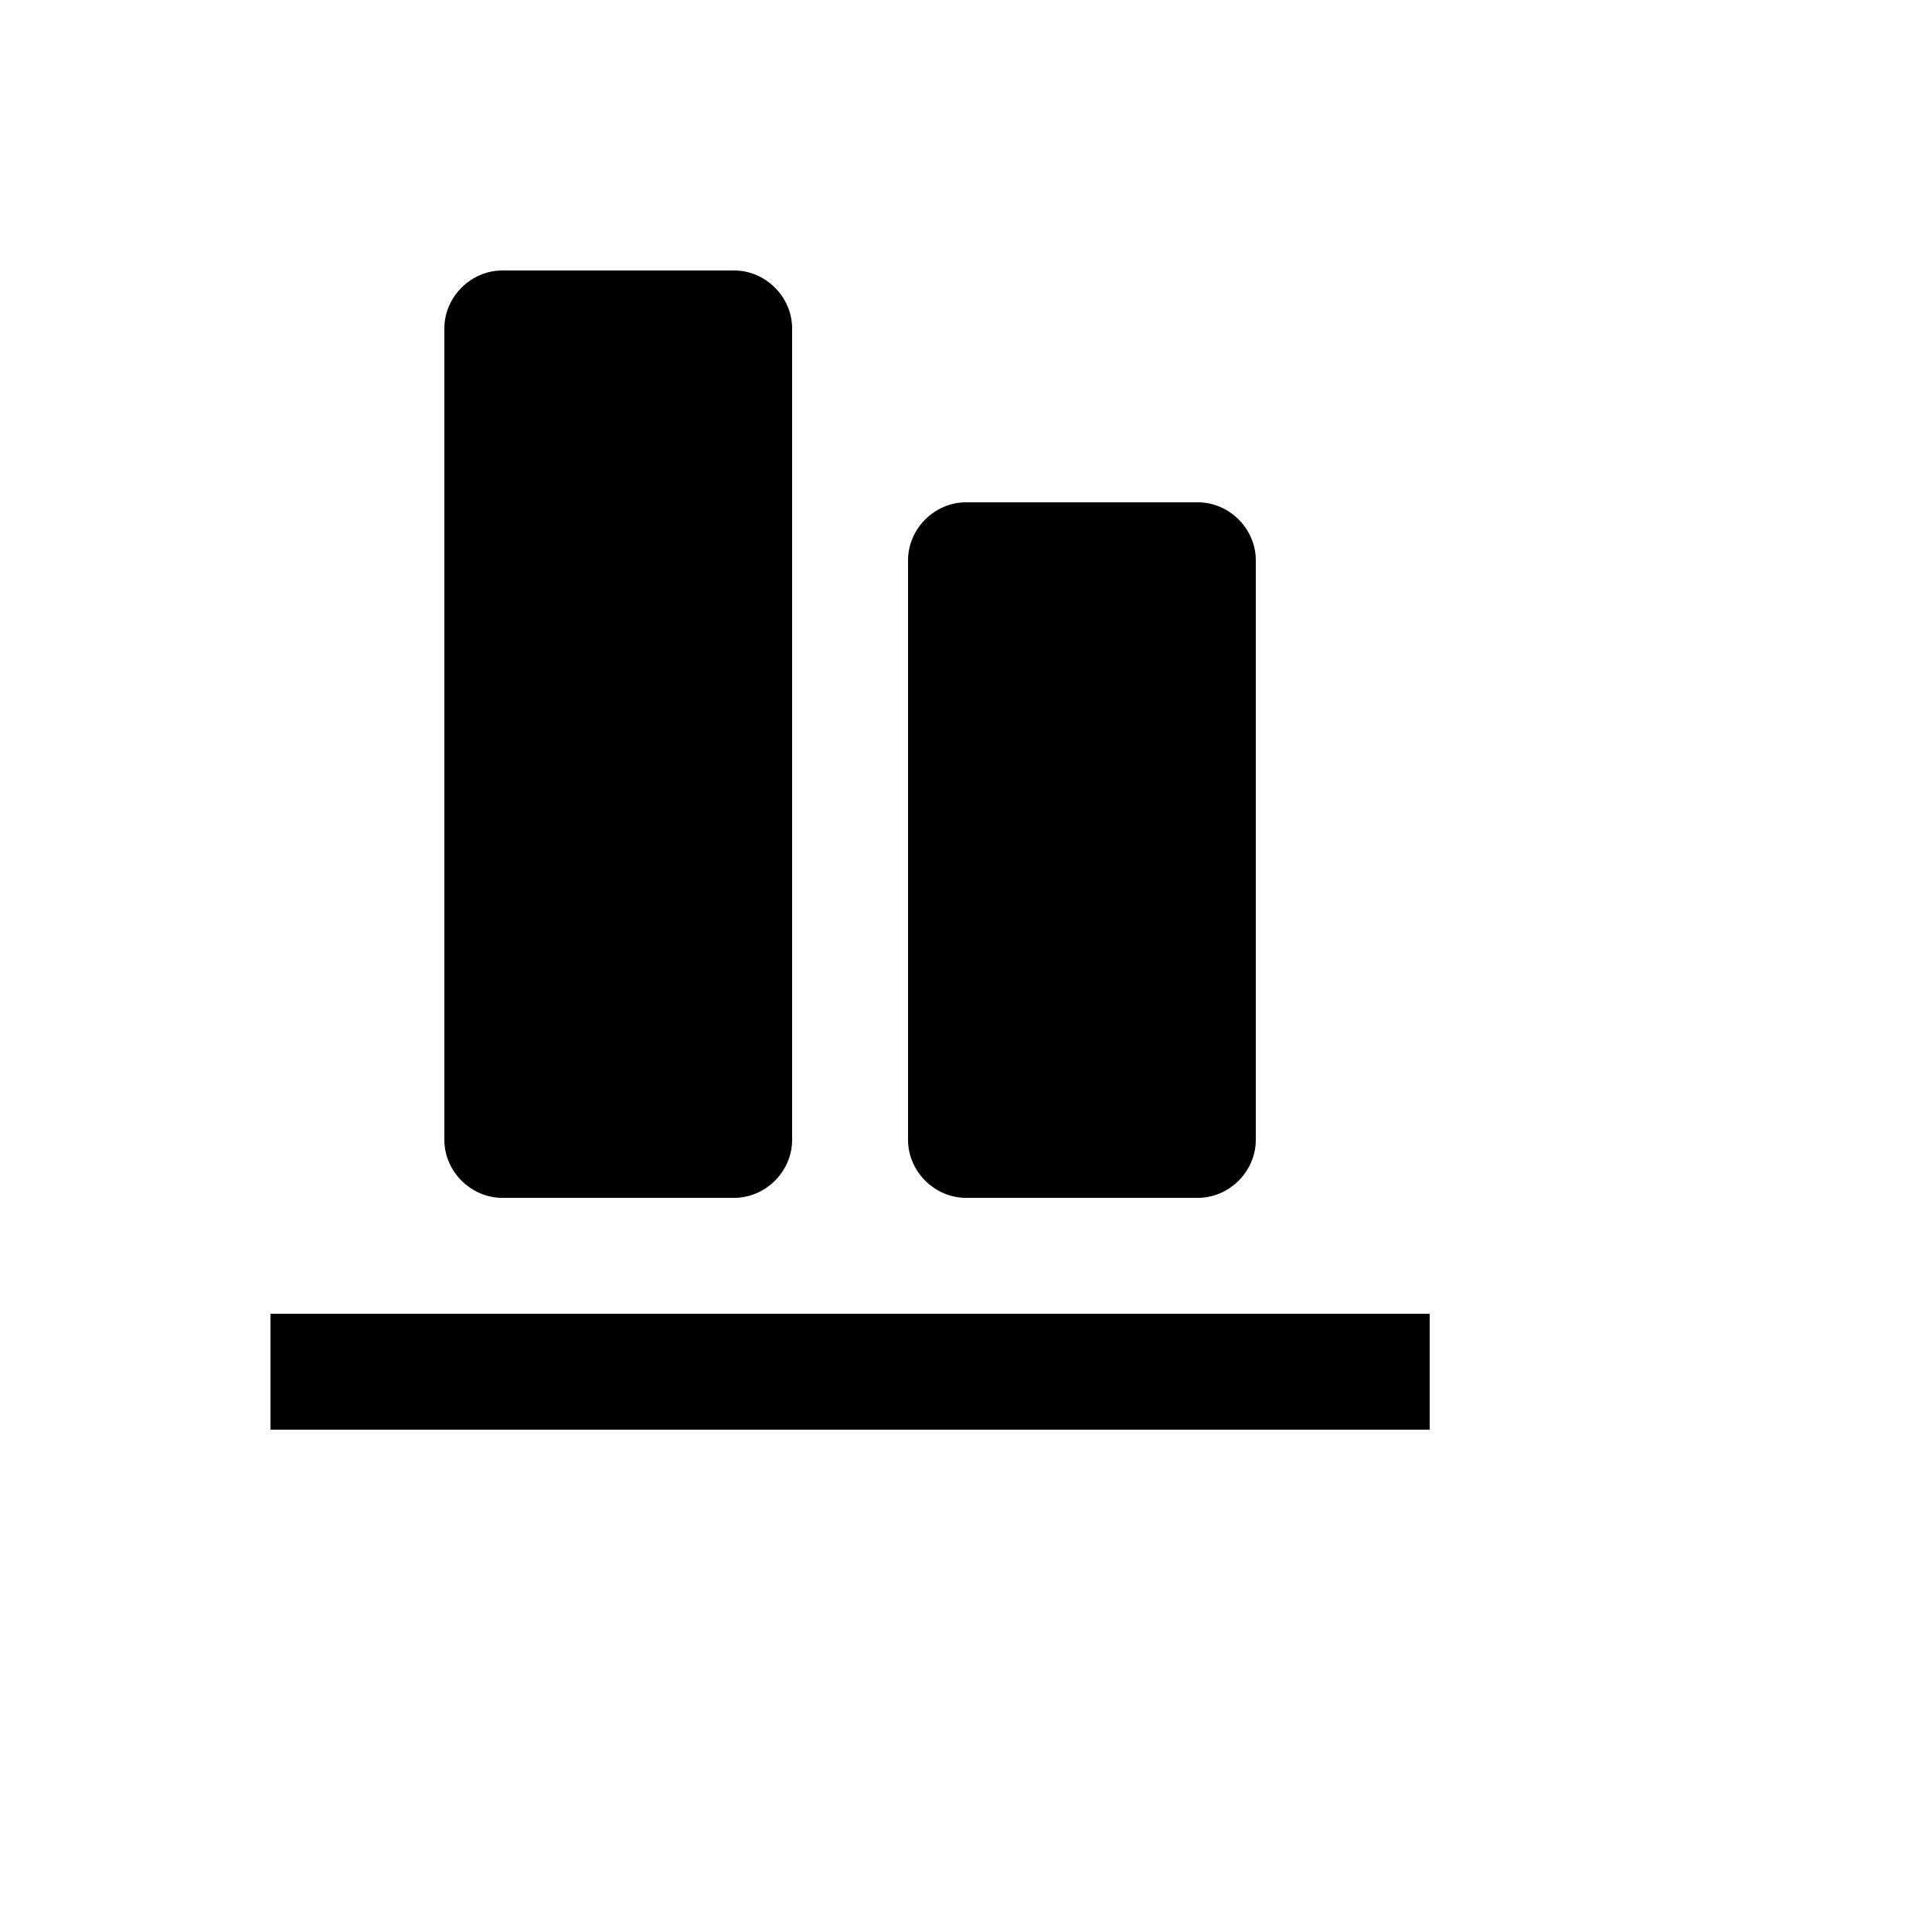
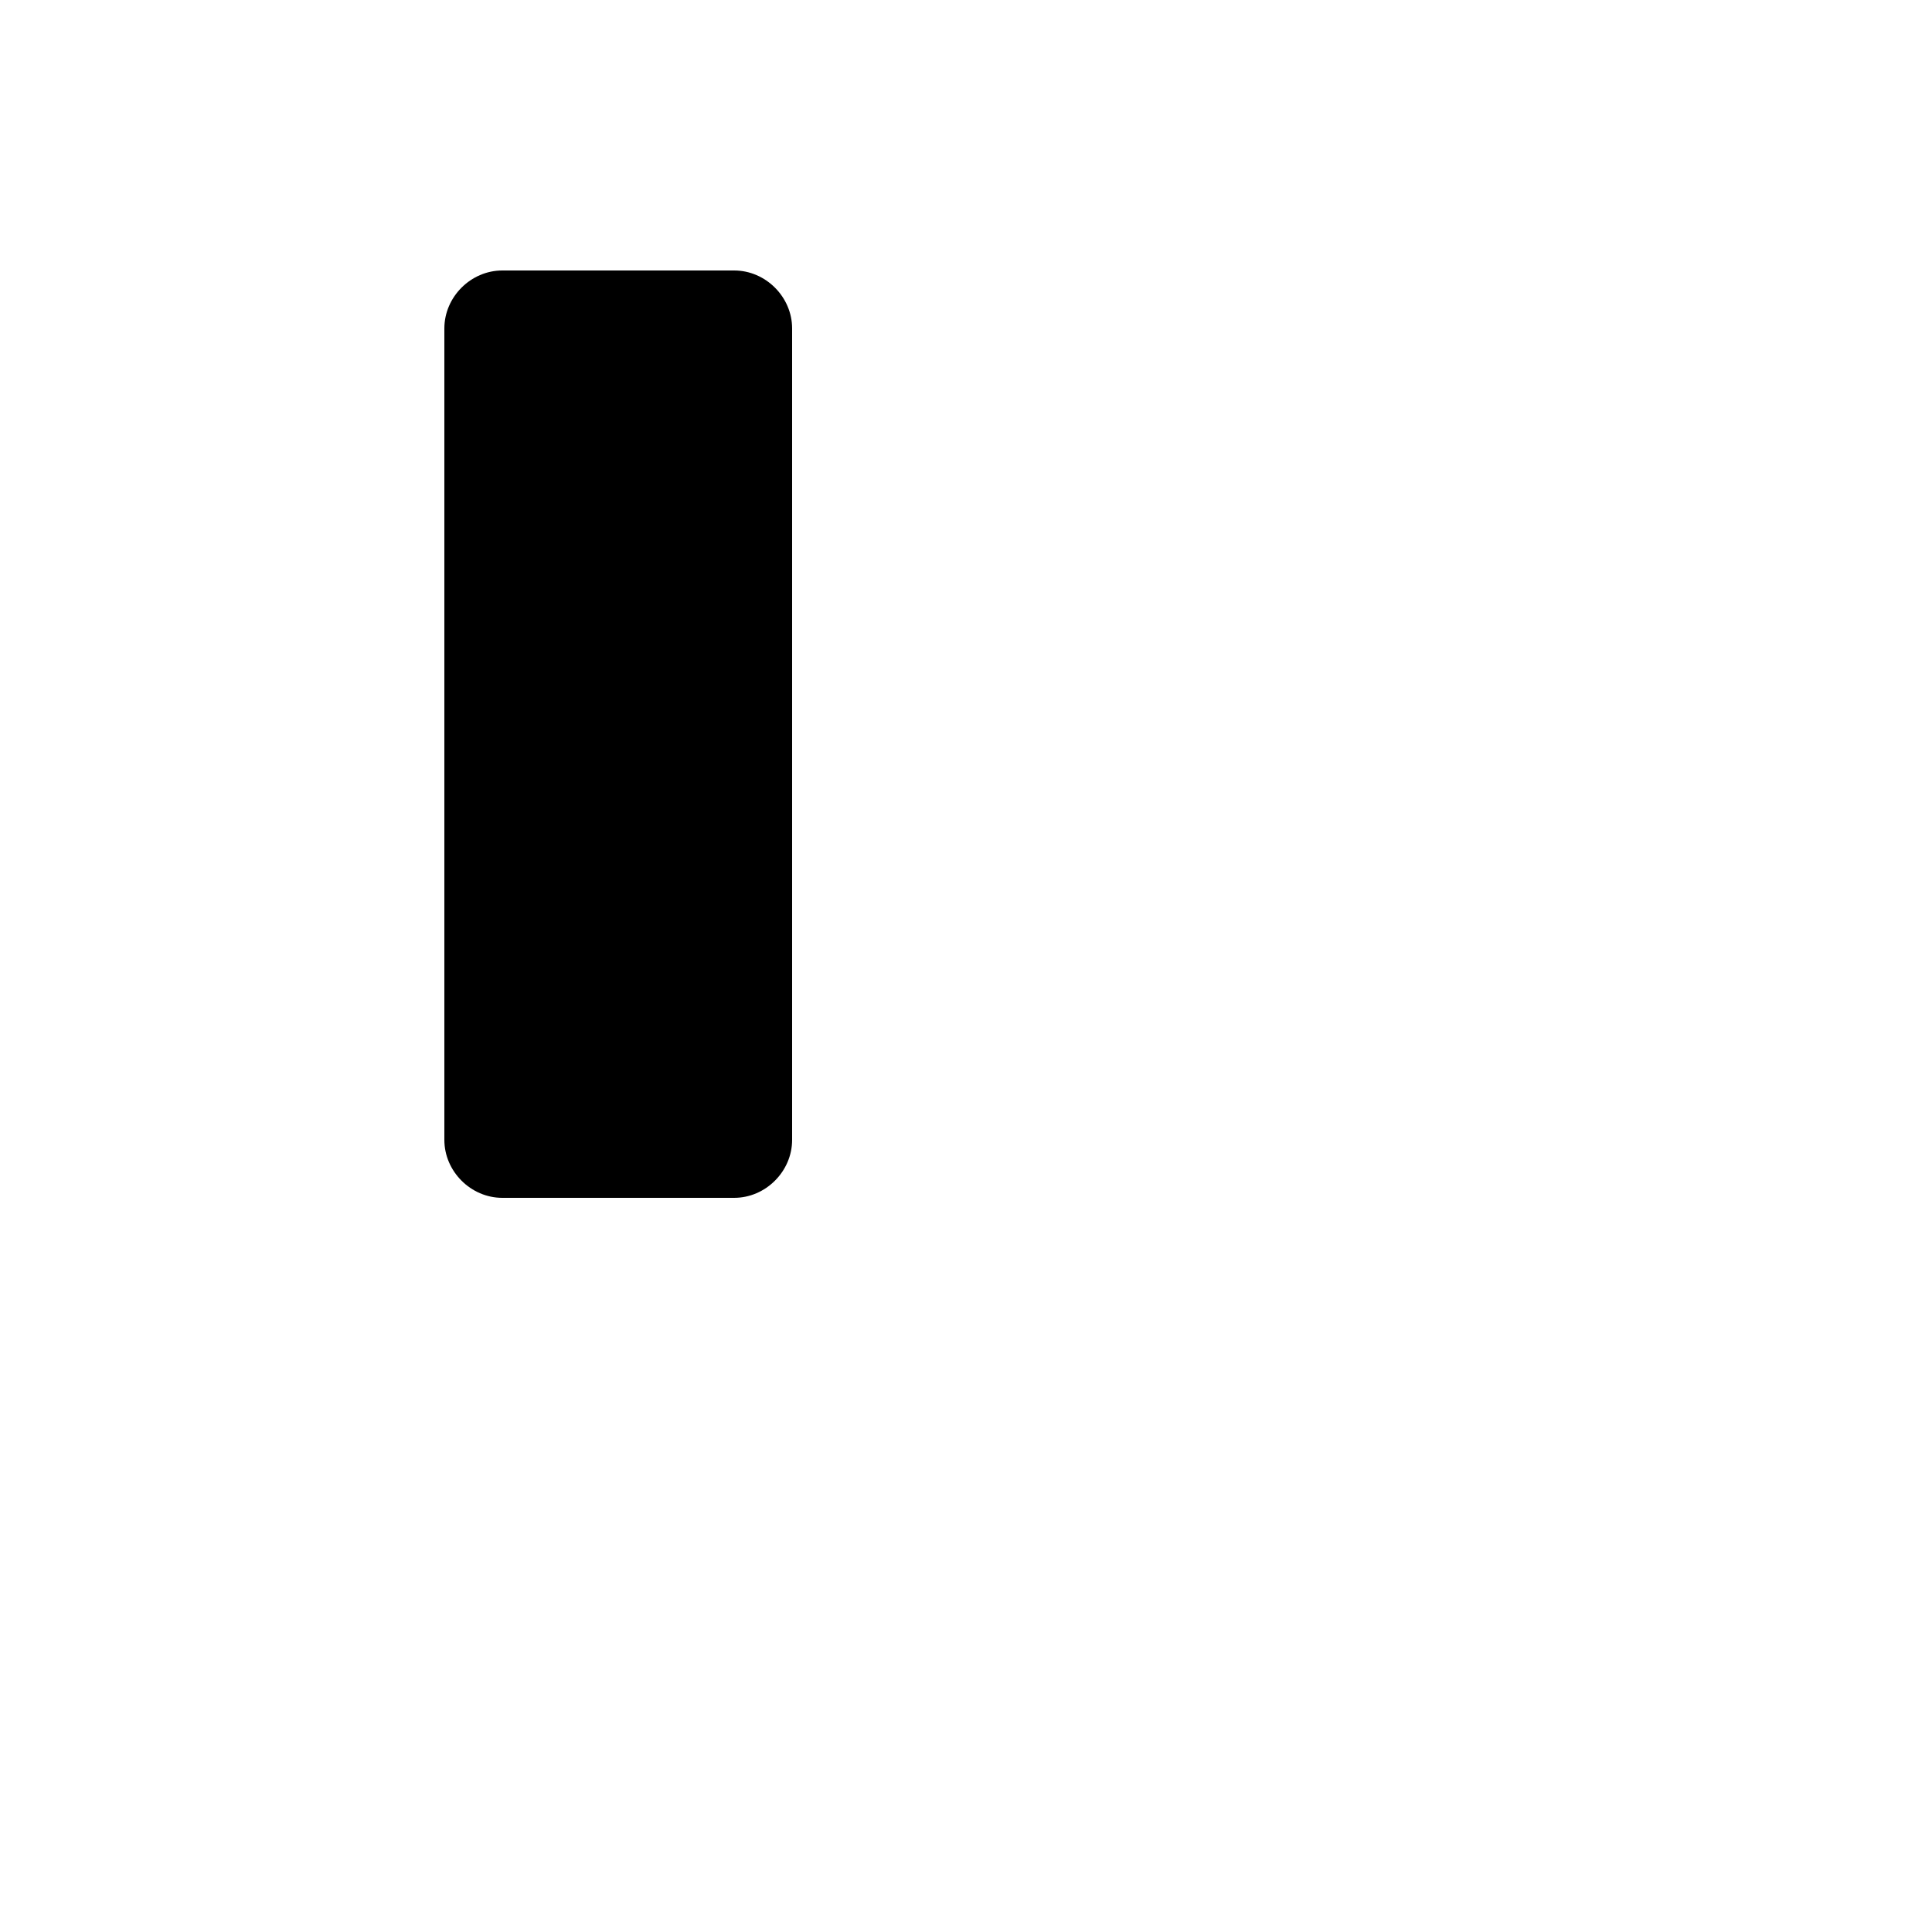
<svg xmlns="http://www.w3.org/2000/svg" version="1.1" width="100%" height="100%" id="svgWorkerArea" viewBox="-25 -25 625 625" style="background: white;">
  <defs id="defsdoc">
    <pattern id="patternBool" x="0" y="0" width="10" height="10" patternUnits="userSpaceOnUse" patternTransform="rotate(35)">
-       <circle cx="5" cy="5" r="4" style="stroke: none;fill: #ff000070;" />
-     </pattern>
+       </pattern>
  </defs>
  <g id="fileImp-670812581" class="cosito">
-     <path id="pathImp-788399364" class="grouped" d="M62.5 400C62.5 400 437.5 400 437.5 400 437.5 400 437.5 437.5 437.5 437.5 437.5 437.5 62.5 437.5 62.5 437.5 62.5 437.5 62.5 400 62.5 400" />
    <path id="rectImp-719777957" class="grouped" d="M118.75 81.25C118.75 71.061 127.311 62.5 137.5 62.5 137.5 62.5 212.5 62.5 212.5 62.5 222.689 62.5 231.25 71.061 231.25 81.25 231.25 81.25 231.25 343.75 231.25 343.75 231.25 353.939 222.689 362.5 212.5 362.5 212.5 362.5 137.5 362.5 137.5 362.5 127.311 362.5 118.75 353.939 118.75 343.75 118.75 343.75 118.75 81.25 118.75 81.25 118.75 81.25 118.75 81.25 118.75 81.25" />
-     <path id="rectImp-849214036" class="grouped" d="M268.75 156.25C268.75 146.061 277.311 137.5 287.5 137.5 287.5 137.5 362.5 137.5 362.5 137.5 372.689 137.5 381.25 146.061 381.25 156.25 381.25 156.25 381.25 343.75 381.25 343.75 381.25 353.939 372.689 362.5 362.5 362.5 362.5 362.5 287.5 362.5 287.5 362.5 277.311 362.5 268.75 353.939 268.75 343.75 268.75 343.75 268.75 156.25 268.75 156.25 268.75 156.25 268.75 156.25 268.75 156.25" />
  </g>
</svg>